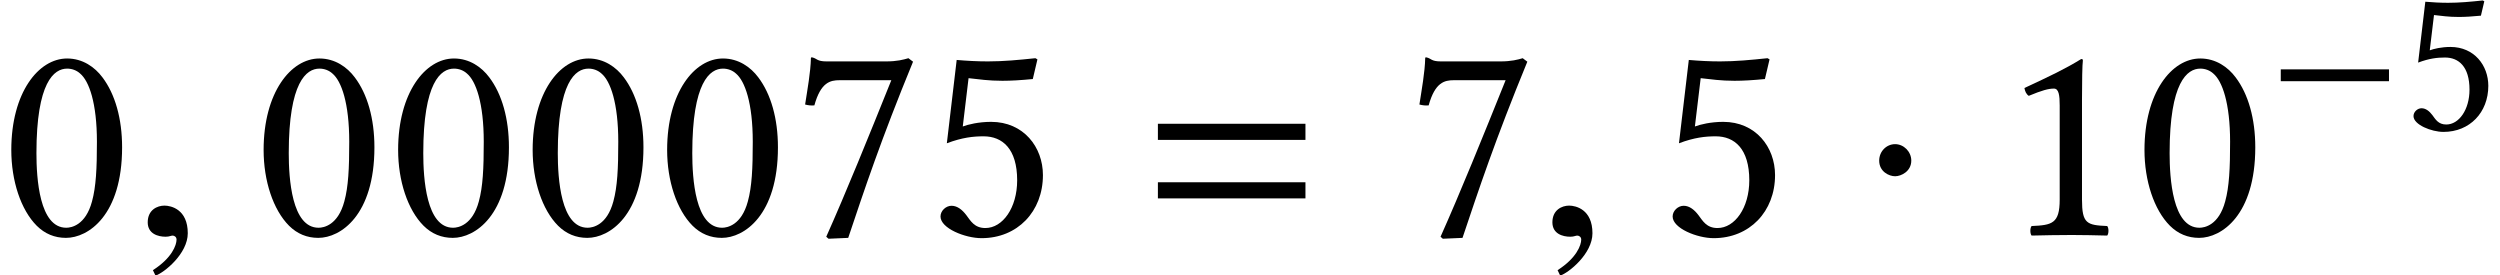
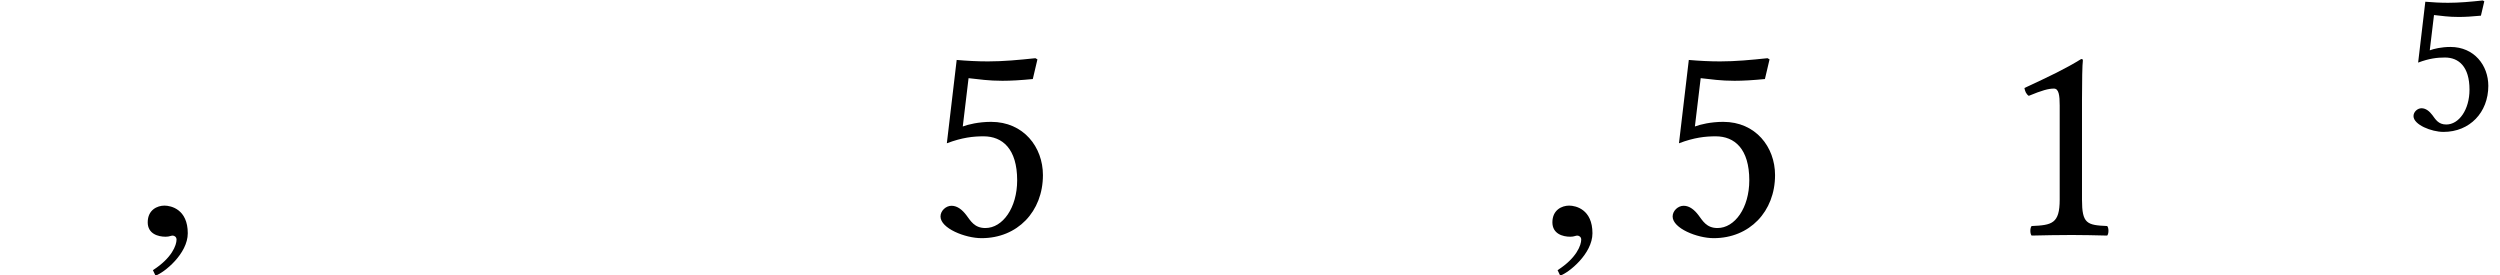
<svg xmlns="http://www.w3.org/2000/svg" xmlns:xlink="http://www.w3.org/1999/xlink" height="10.35pt" version="1.1" viewBox="70.735 59.913 93.929 10.35" width="93.929pt">
  <defs>
-     <path d="M4.558 -1.818V-2.263H0.492V-1.818H4.558Z" id="g18-0" />
-     <path d="M1.437 -2.041C1.437 -2.287 1.231 -2.493 0.993 -2.493S0.556 -2.295 0.556 -2.041C0.556 -1.739 0.826 -1.612 0.993 -1.612S1.437 -1.747 1.437 -2.041Z" id="g18-1" />
-     <path d="M6.215 -3.573V-4.179H0.671V-3.573H6.215ZM6.215 -1.375V-1.981H0.671V-1.375H6.215Z" id="g9-61" />
+     <path d="M4.558 -1.818V-2.263V-1.818H4.558Z" id="g18-0" />
    <path d="M2.111 -0.065C2.111 -0.964 1.483 -1.104 1.234 -1.104C0.964 -1.104 0.606 -0.942 0.606 -0.476C0.606 -0.043 0.996 0.065 1.278 0.065C1.353 0.065 1.408 0.054 1.44 0.043C1.483 0.032 1.516 0.022 1.538 0.022C1.613 0.022 1.689 0.076 1.689 0.173C1.689 0.379 1.516 0.866 0.801 1.321L0.899 1.527C1.224 1.418 2.111 0.704 2.111 -0.065Z" id="g27-59" />
    <use id="g21-1" transform="scale(1.369)" xlink:href="#g18-1" />
-     <path d="M1.842 -4.566C1.977 -4.566 2.104 -4.518 2.199 -4.431C2.446 -4.224 2.66 -3.621 2.66 -2.557C2.66 -1.826 2.636 -1.326 2.525 -0.921C2.35 -0.27 1.961 -0.199 1.818 -0.199C1.08 -0.199 1 -1.556 1 -2.247C1 -4.2 1.485 -4.566 1.842 -4.566ZM1.81 0.079C2.422 0.079 3.351 -0.54 3.351 -2.406C3.351 -3.192 3.16 -3.867 2.811 -4.327C2.604 -4.605 2.271 -4.844 1.842 -4.844C1.056 -4.844 0.31 -3.907 0.31 -2.334C0.31 -1.485 0.572 -0.691 1.008 -0.254C1.231 -0.032 1.501 0.079 1.81 0.079Z" id="g33-48" />
    <path d="M2.287 -0.969V-3.724C2.287 -4.2 2.295 -4.685 2.311 -4.788C2.311 -4.828 2.295 -4.828 2.263 -4.828C1.826 -4.558 1.405 -4.359 0.707 -4.034C0.723 -3.946 0.754 -3.867 0.826 -3.819C1.191 -3.97 1.366 -4.018 1.517 -4.018C1.652 -4.018 1.675 -3.827 1.675 -3.557V-0.969C1.675 -0.31 1.461 -0.27 0.905 -0.246C0.858 -0.199 0.858 -0.032 0.905 0.016C1.294 0.008 1.58 0 2.009 0C2.39 0 2.581 0.008 2.978 0.016C3.025 -0.032 3.025 -0.199 2.978 -0.246C2.422 -0.27 2.287 -0.31 2.287 -0.969Z" id="g33-49" />
    <path d="M2.533 -1.501C2.533 -0.746 2.136 -0.191 1.66 -0.191C1.358 -0.191 1.255 -0.389 1.135 -0.548C1.032 -0.683 0.897 -0.802 0.731 -0.802C0.58 -0.802 0.429 -0.667 0.429 -0.508C0.429 -0.183 1.104 0.087 1.556 0.087C2.541 0.087 3.24 -0.643 3.24 -1.644C3.24 -2.414 2.708 -3.105 1.818 -3.105C1.477 -3.105 1.183 -3.033 1.04 -2.978L1.199 -4.304C1.493 -4.272 1.747 -4.232 2.128 -4.232C2.366 -4.232 2.636 -4.248 2.962 -4.28L3.089 -4.82L3.033 -4.852C2.581 -4.804 2.152 -4.764 1.731 -4.764C1.437 -4.764 1.151 -4.78 0.873 -4.804L0.603 -2.517C1.024 -2.676 1.326 -2.708 1.612 -2.708C2.128 -2.708 2.533 -2.366 2.533 -1.501Z" id="g33-53" />
-     <path d="M1.35 -4.248H2.771C2.152 -2.708 1.525 -1.159 0.985 0.048L1.048 0.103L1.588 0.079C2.041 -1.27 2.477 -2.589 3.367 -4.756L3.24 -4.852C3.105 -4.812 2.93 -4.764 2.628 -4.764H0.993C0.723 -4.764 0.738 -4.844 0.596 -4.875C0.572 -4.875 0.564 -4.875 0.564 -4.852C0.556 -4.47 0.468 -3.994 0.405 -3.581C0.492 -3.557 0.572 -3.549 0.659 -3.557C0.834 -4.192 1.096 -4.248 1.35 -4.248Z" id="g33-55" />
    <use id="g35-48" transform="scale(1.369)" xlink:href="#g33-48" />
    <use id="g35-49" transform="scale(1.369)" xlink:href="#g33-49" />
    <use id="g35-53" transform="scale(1.369)" xlink:href="#g33-53" />
    <use id="g35-55" transform="scale(1.369)" xlink:href="#g33-55" />
  </defs>
  <g id="page1">
    <use x="70.735" xlink:href="#g35-48" y="68.742" />
    <use x="75.679" xlink:href="#g27-59" y="68.742" />
    <use x="80.215" xlink:href="#g35-48" y="68.742" />
    <use x="85.269" xlink:href="#g35-48" y="68.742" />
    <use x="90.323" xlink:href="#g35-48" y="68.742" />
    <use x="95.376" xlink:href="#g35-48" y="68.742" />
    <use x="100.43" xlink:href="#g35-55" y="68.742" />
    <use x="105.484" xlink:href="#g35-53" y="68.742" />
    <use x="113.568" xlink:href="#g9-61" y="68.742" />
    <use x="123.51" xlink:href="#g35-55" y="68.742" />
    <use x="128.455" xlink:href="#g27-59" y="68.742" />
    <use x="132.991" xlink:href="#g35-53" y="68.742" />
    <use x="140.578" xlink:href="#g21-1" y="68.742" />
    <use x="145.828" xlink:href="#g35-49" y="68.742" />
    <use x="150.882" xlink:href="#g35-48" y="68.742" />
    <use x="155.935" xlink:href="#g18-0" y="64.782" />
    <use x="160.985" xlink:href="#g33-53" y="64.782" />
  </g>
</svg>